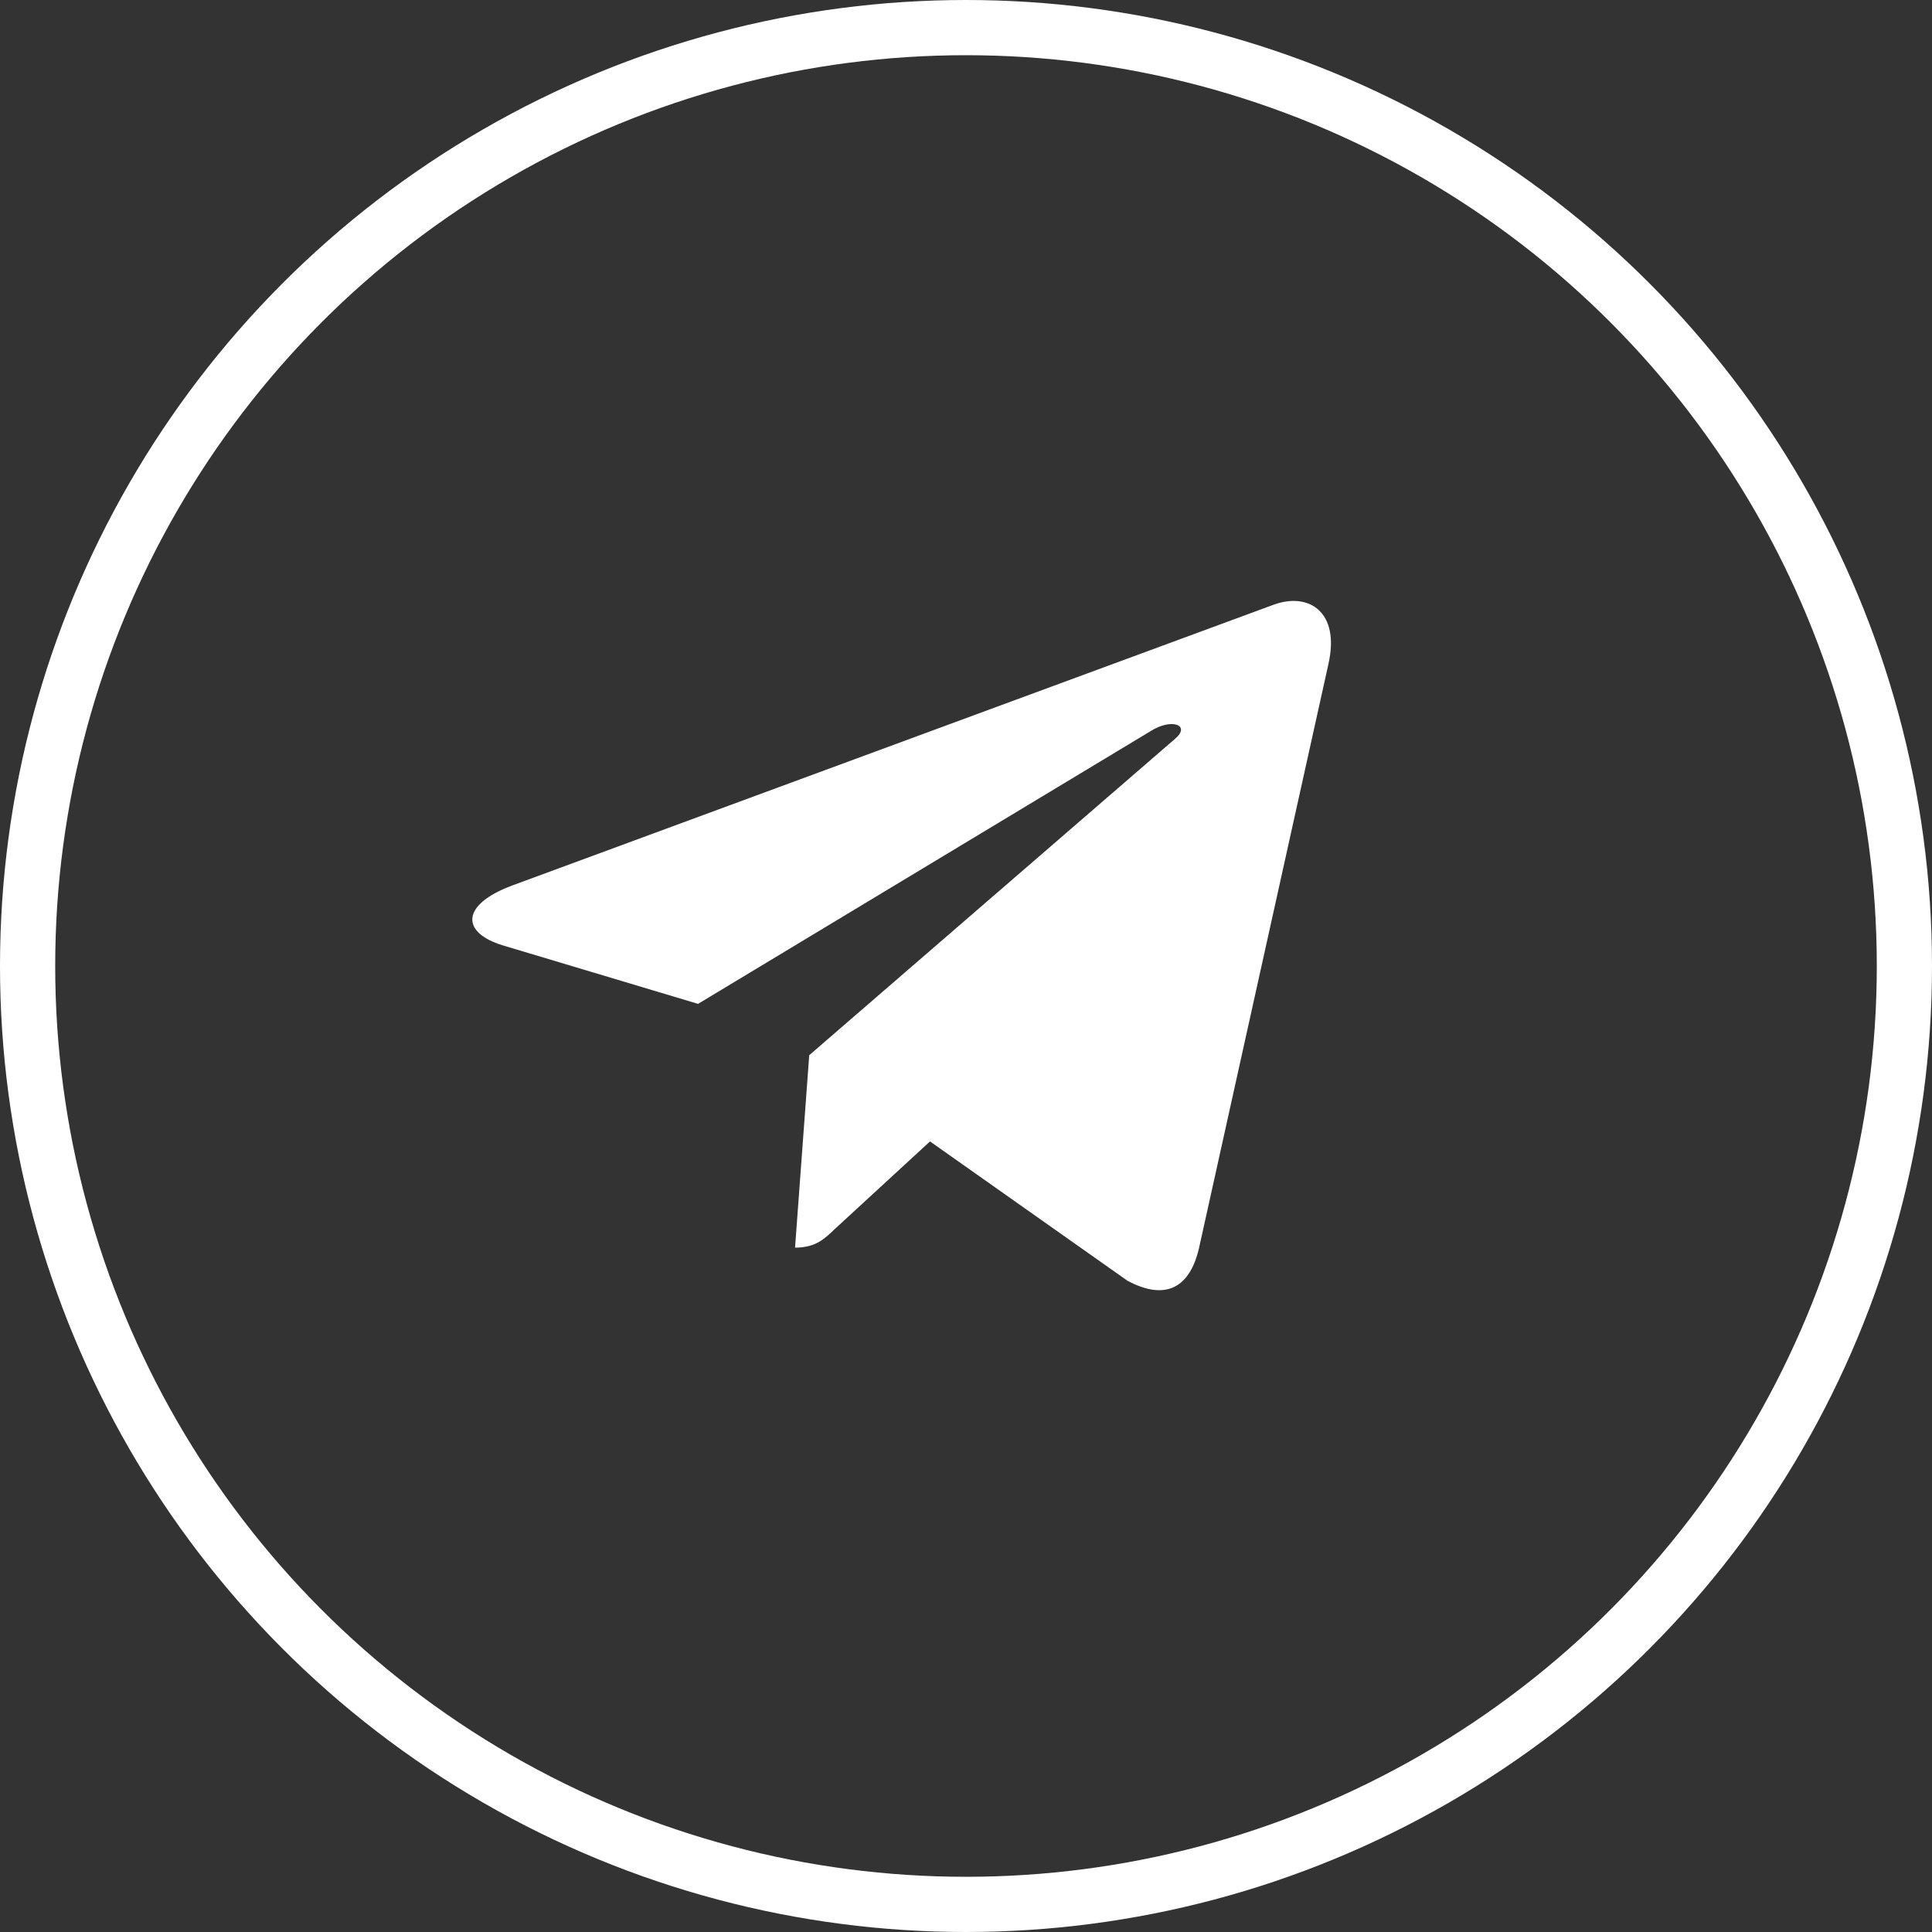
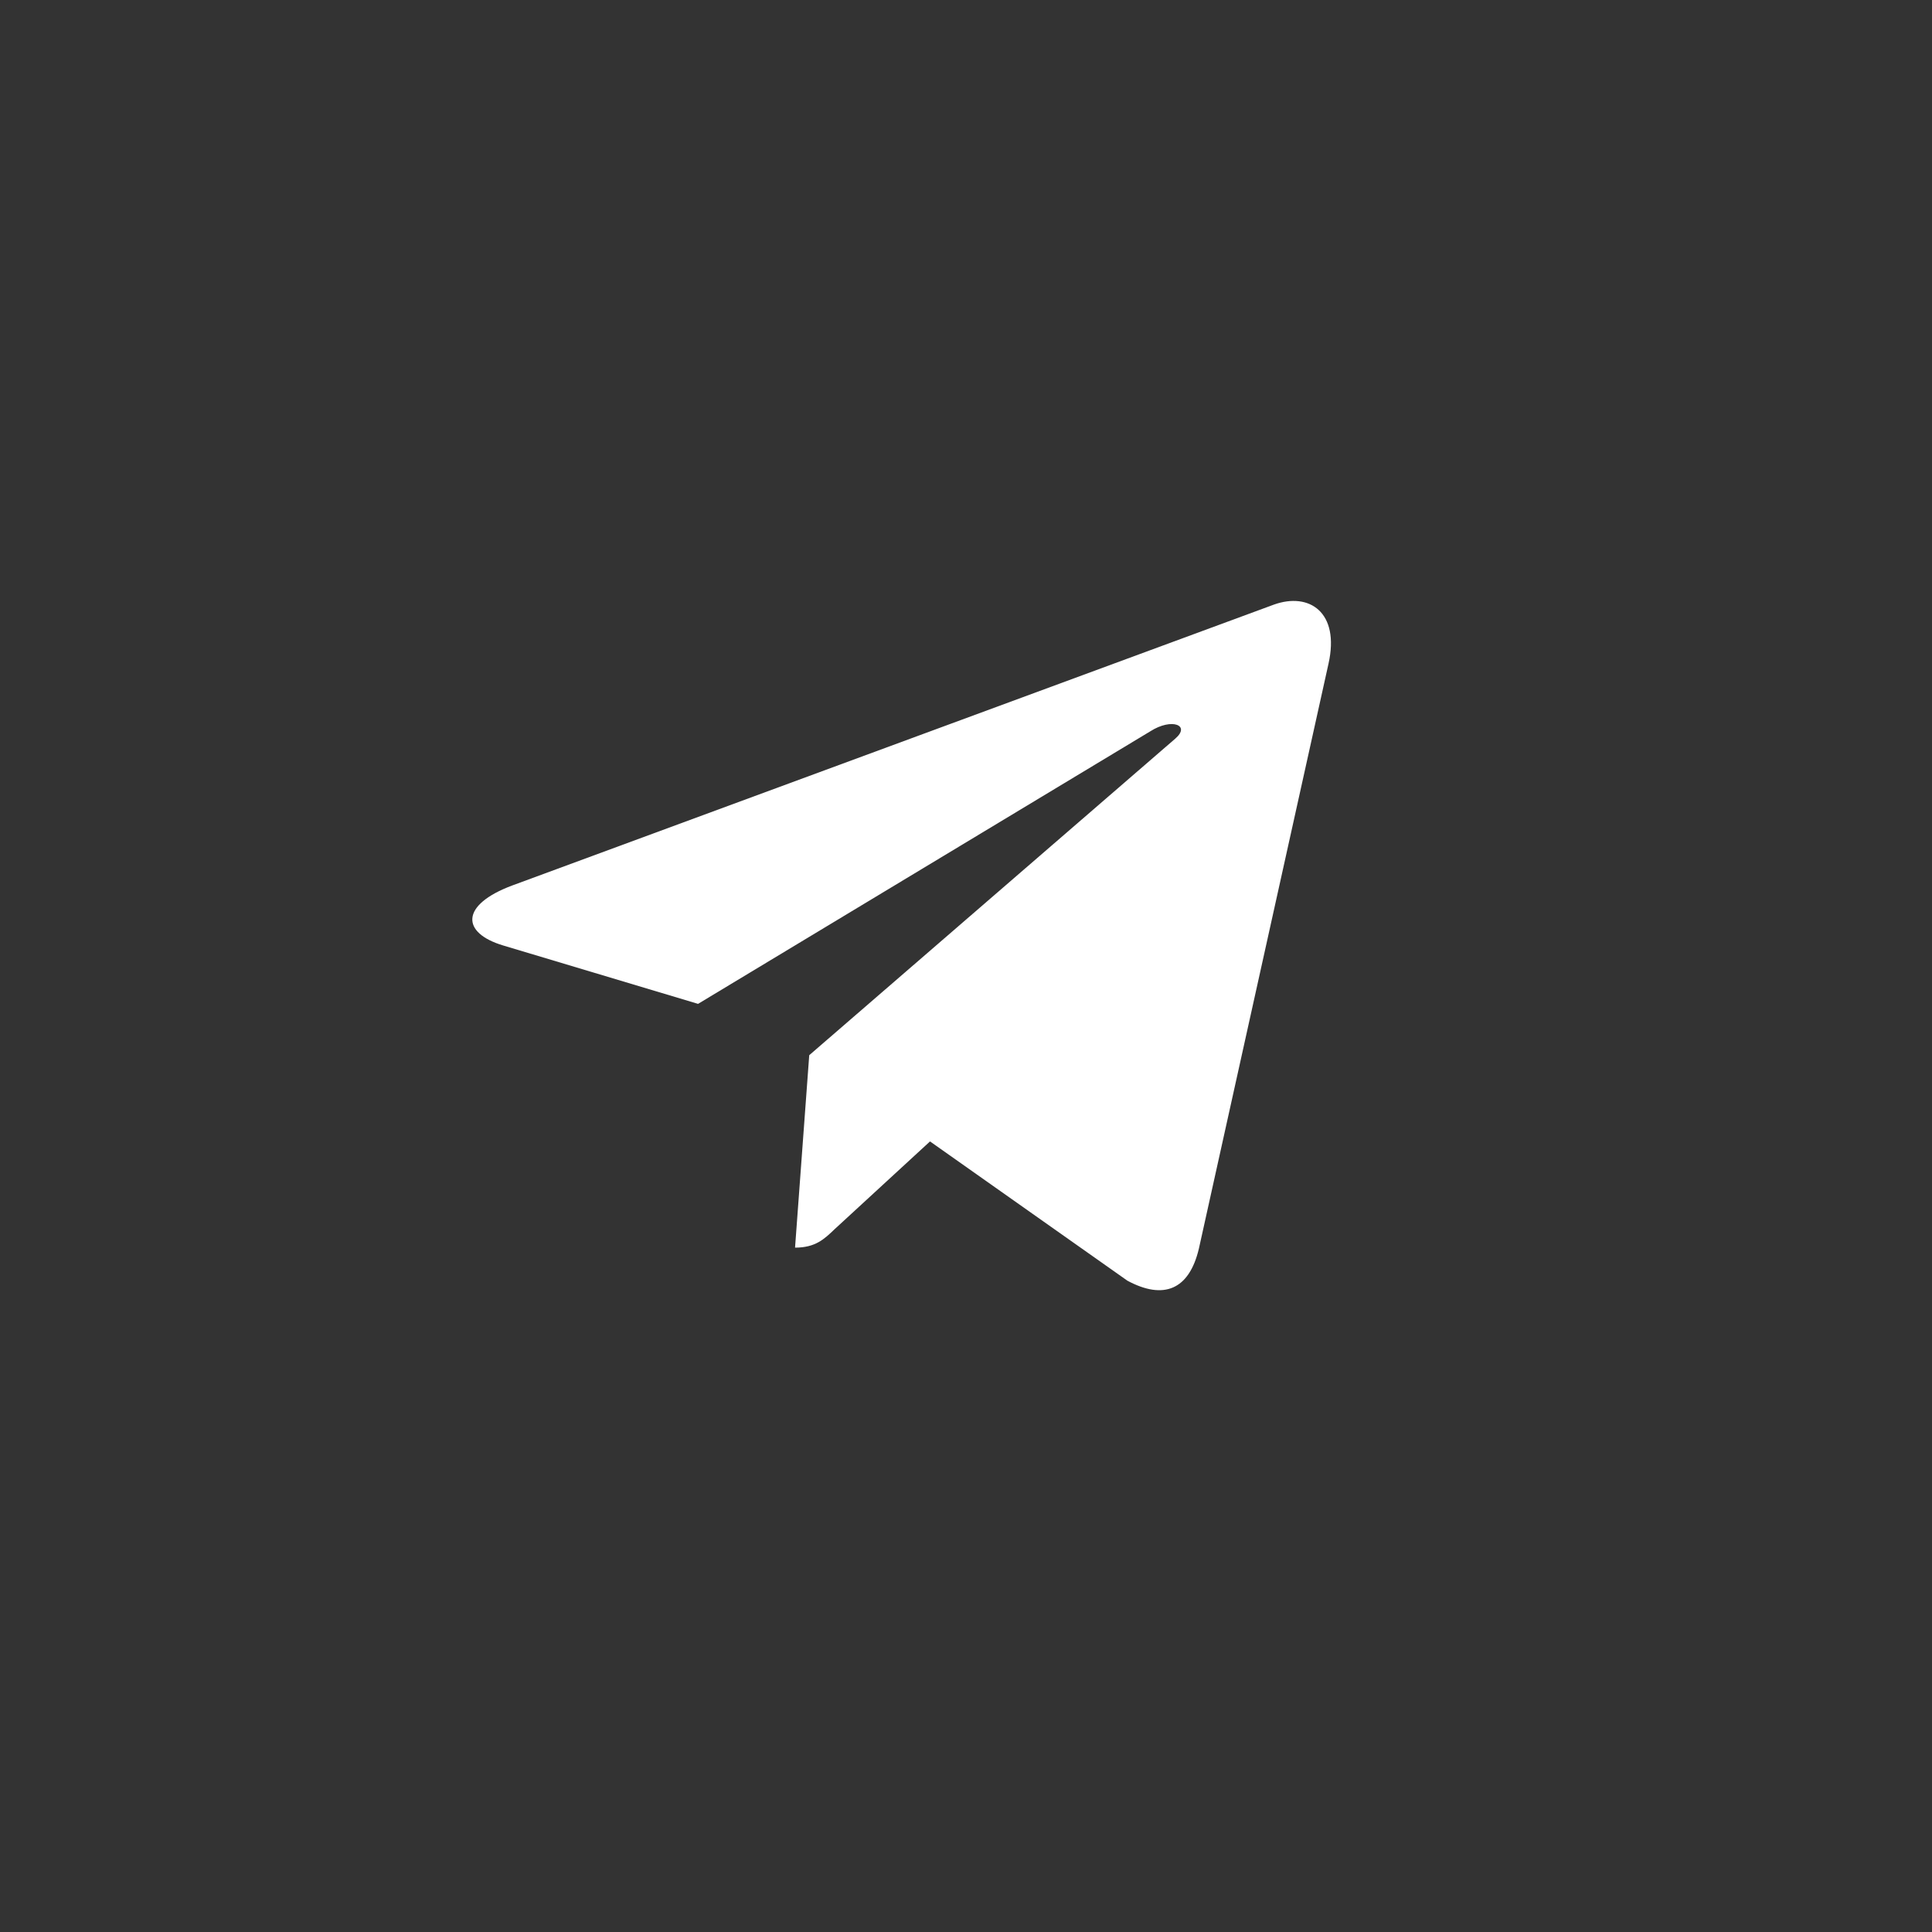
<svg xmlns="http://www.w3.org/2000/svg" width="35" height="35" viewBox="0 0 35 35" fill="none">
  <rect x="0" y="0" width="35" height="35" fill="#333333" stroke="none" />
-   <path d="M14.66 19.116L14.403 22.602C14.771 22.602 14.93 22.45 15.121 22.267L16.848 20.678L20.424 23.201C21.08 23.553 21.542 23.368 21.719 22.62L24.067 12.024L24.067 12.023C24.276 11.089 23.717 10.724 23.078 10.953L9.278 16.042C8.337 16.394 8.351 16.9 9.118 17.129L12.646 18.186L20.841 13.247C21.227 13.001 21.577 13.137 21.289 13.383L14.66 19.116Z" fill="white" />
-   <circle cx="17.5" cy="17.5" r="17" stroke="white" />
+   <path d="M14.66 19.116L14.403 22.602C14.771 22.602 14.93 22.45 15.121 22.267L16.848 20.678L20.424 23.201C21.08 23.553 21.542 23.368 21.719 22.62L24.067 12.024C24.276 11.089 23.717 10.724 23.078 10.953L9.278 16.042C8.337 16.394 8.351 16.9 9.118 17.129L12.646 18.186L20.841 13.247C21.227 13.001 21.577 13.137 21.289 13.383L14.66 19.116Z" fill="white" />
</svg>